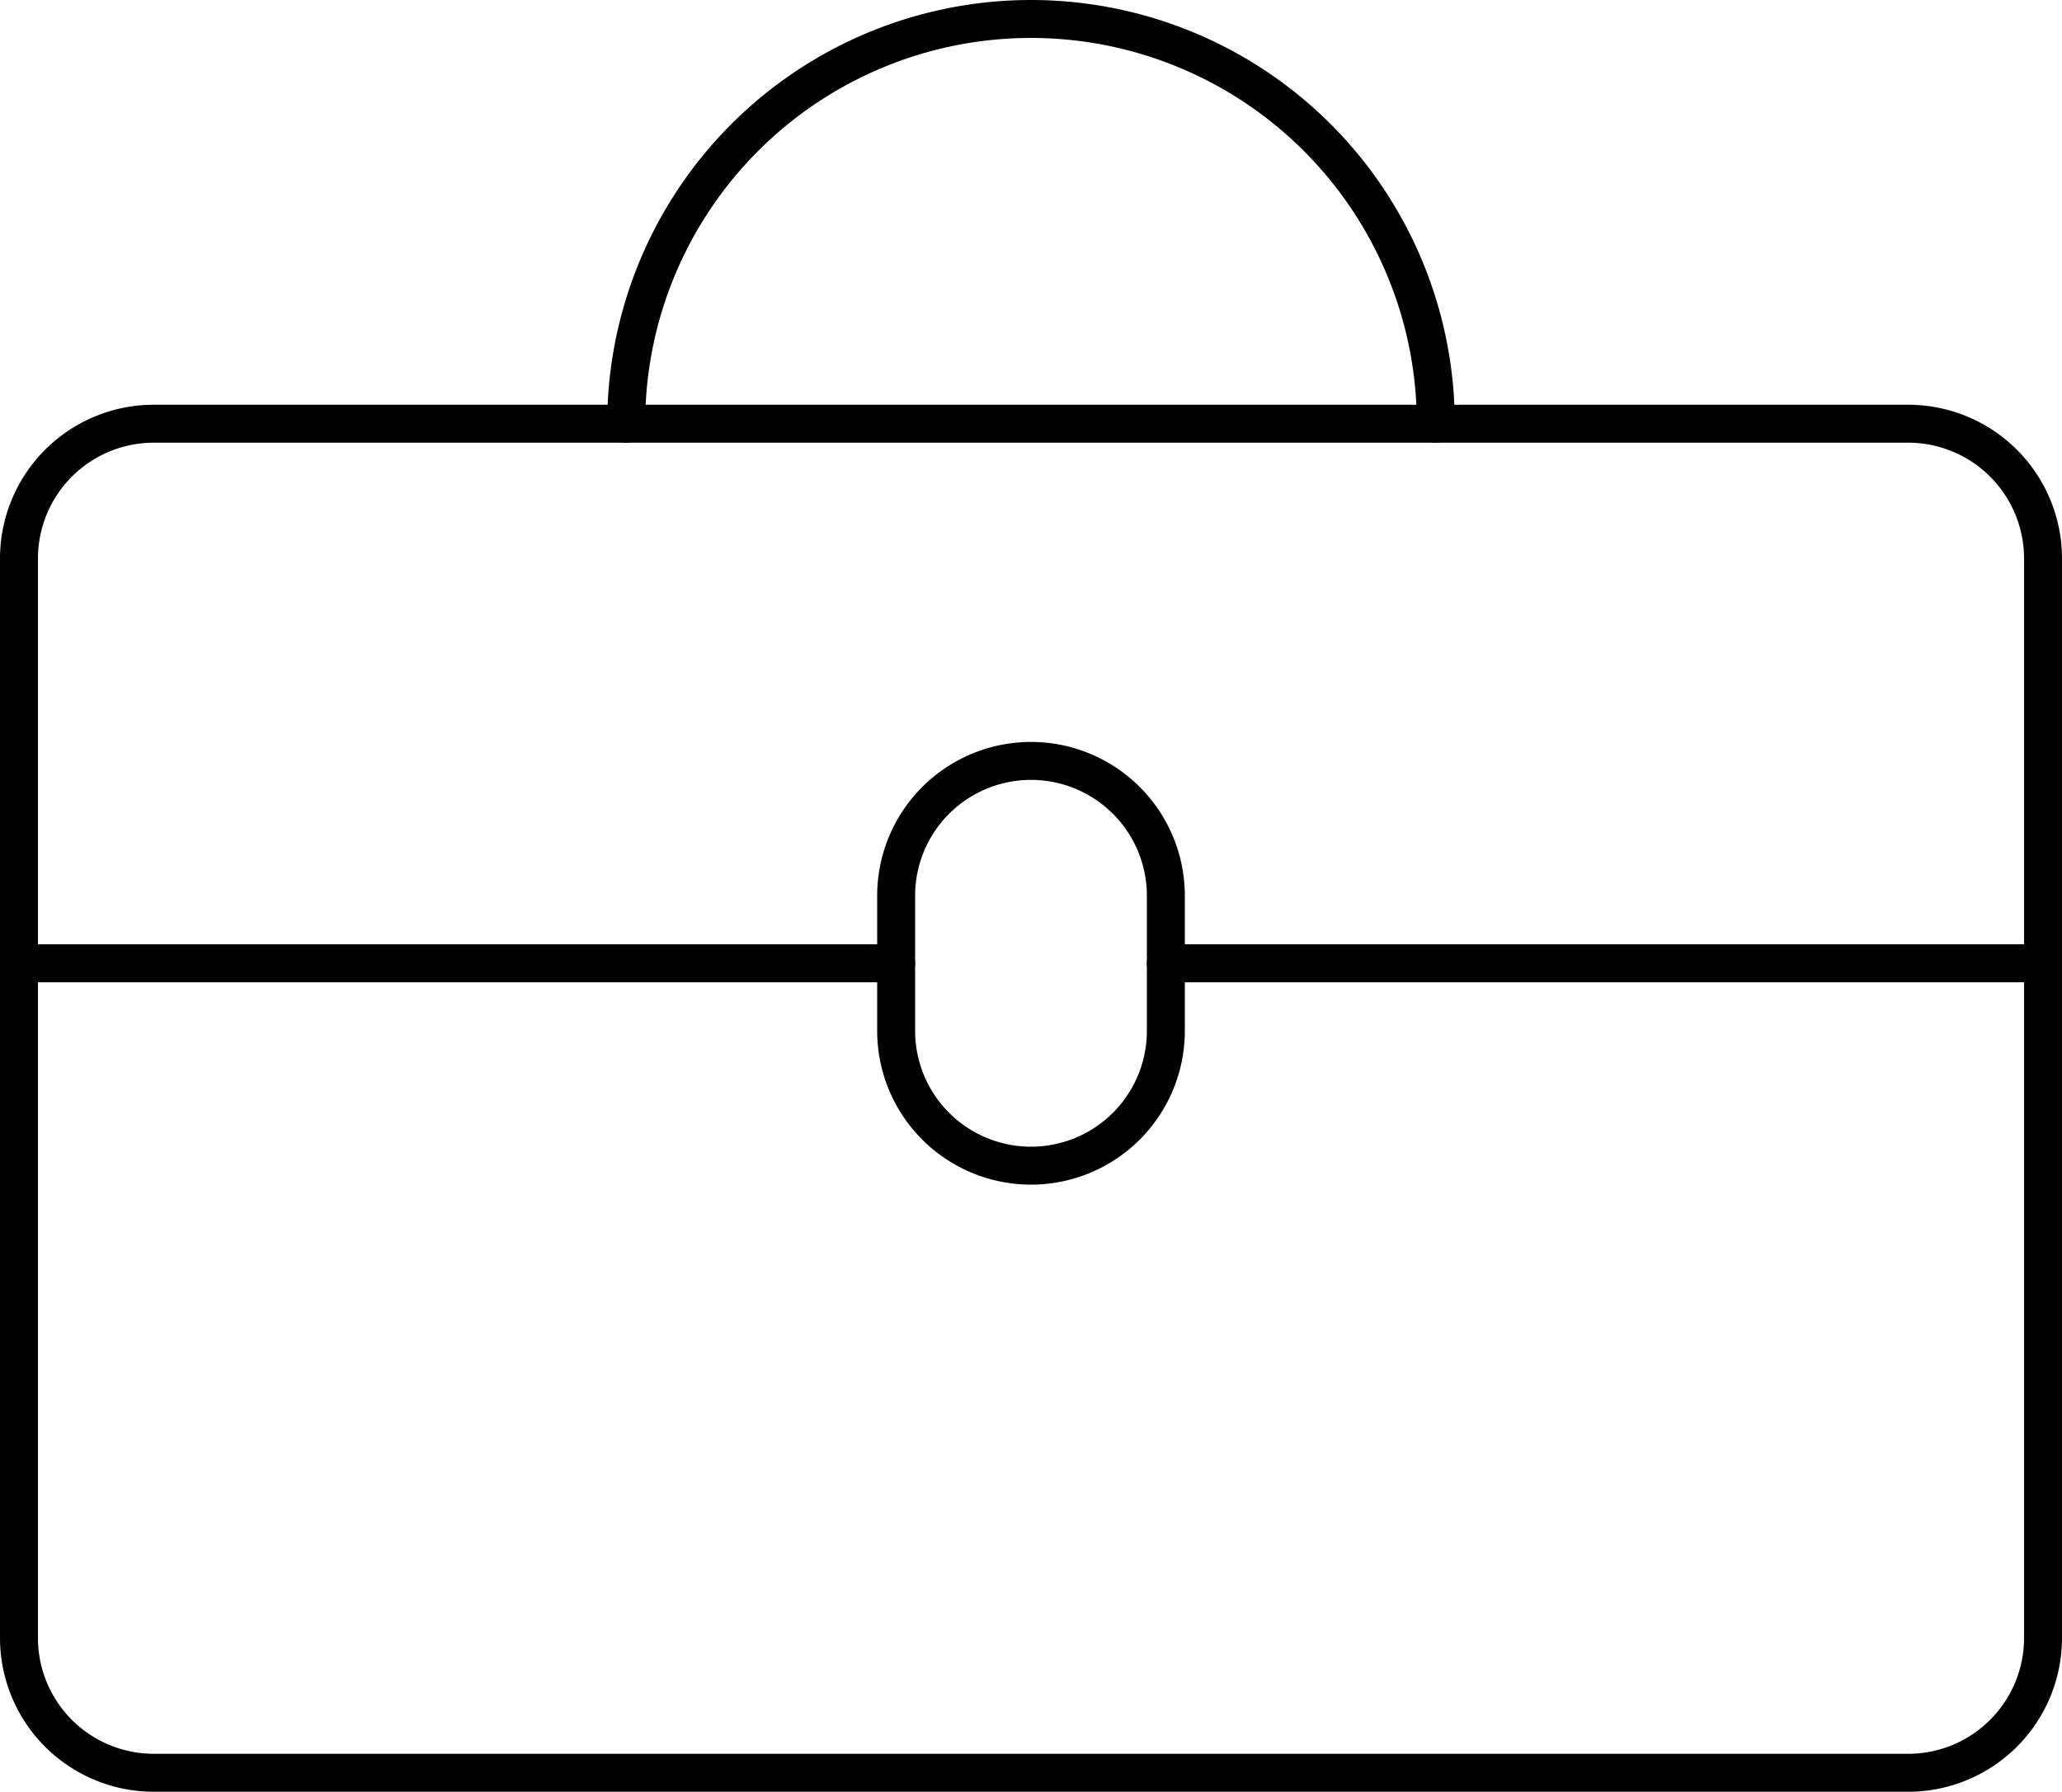
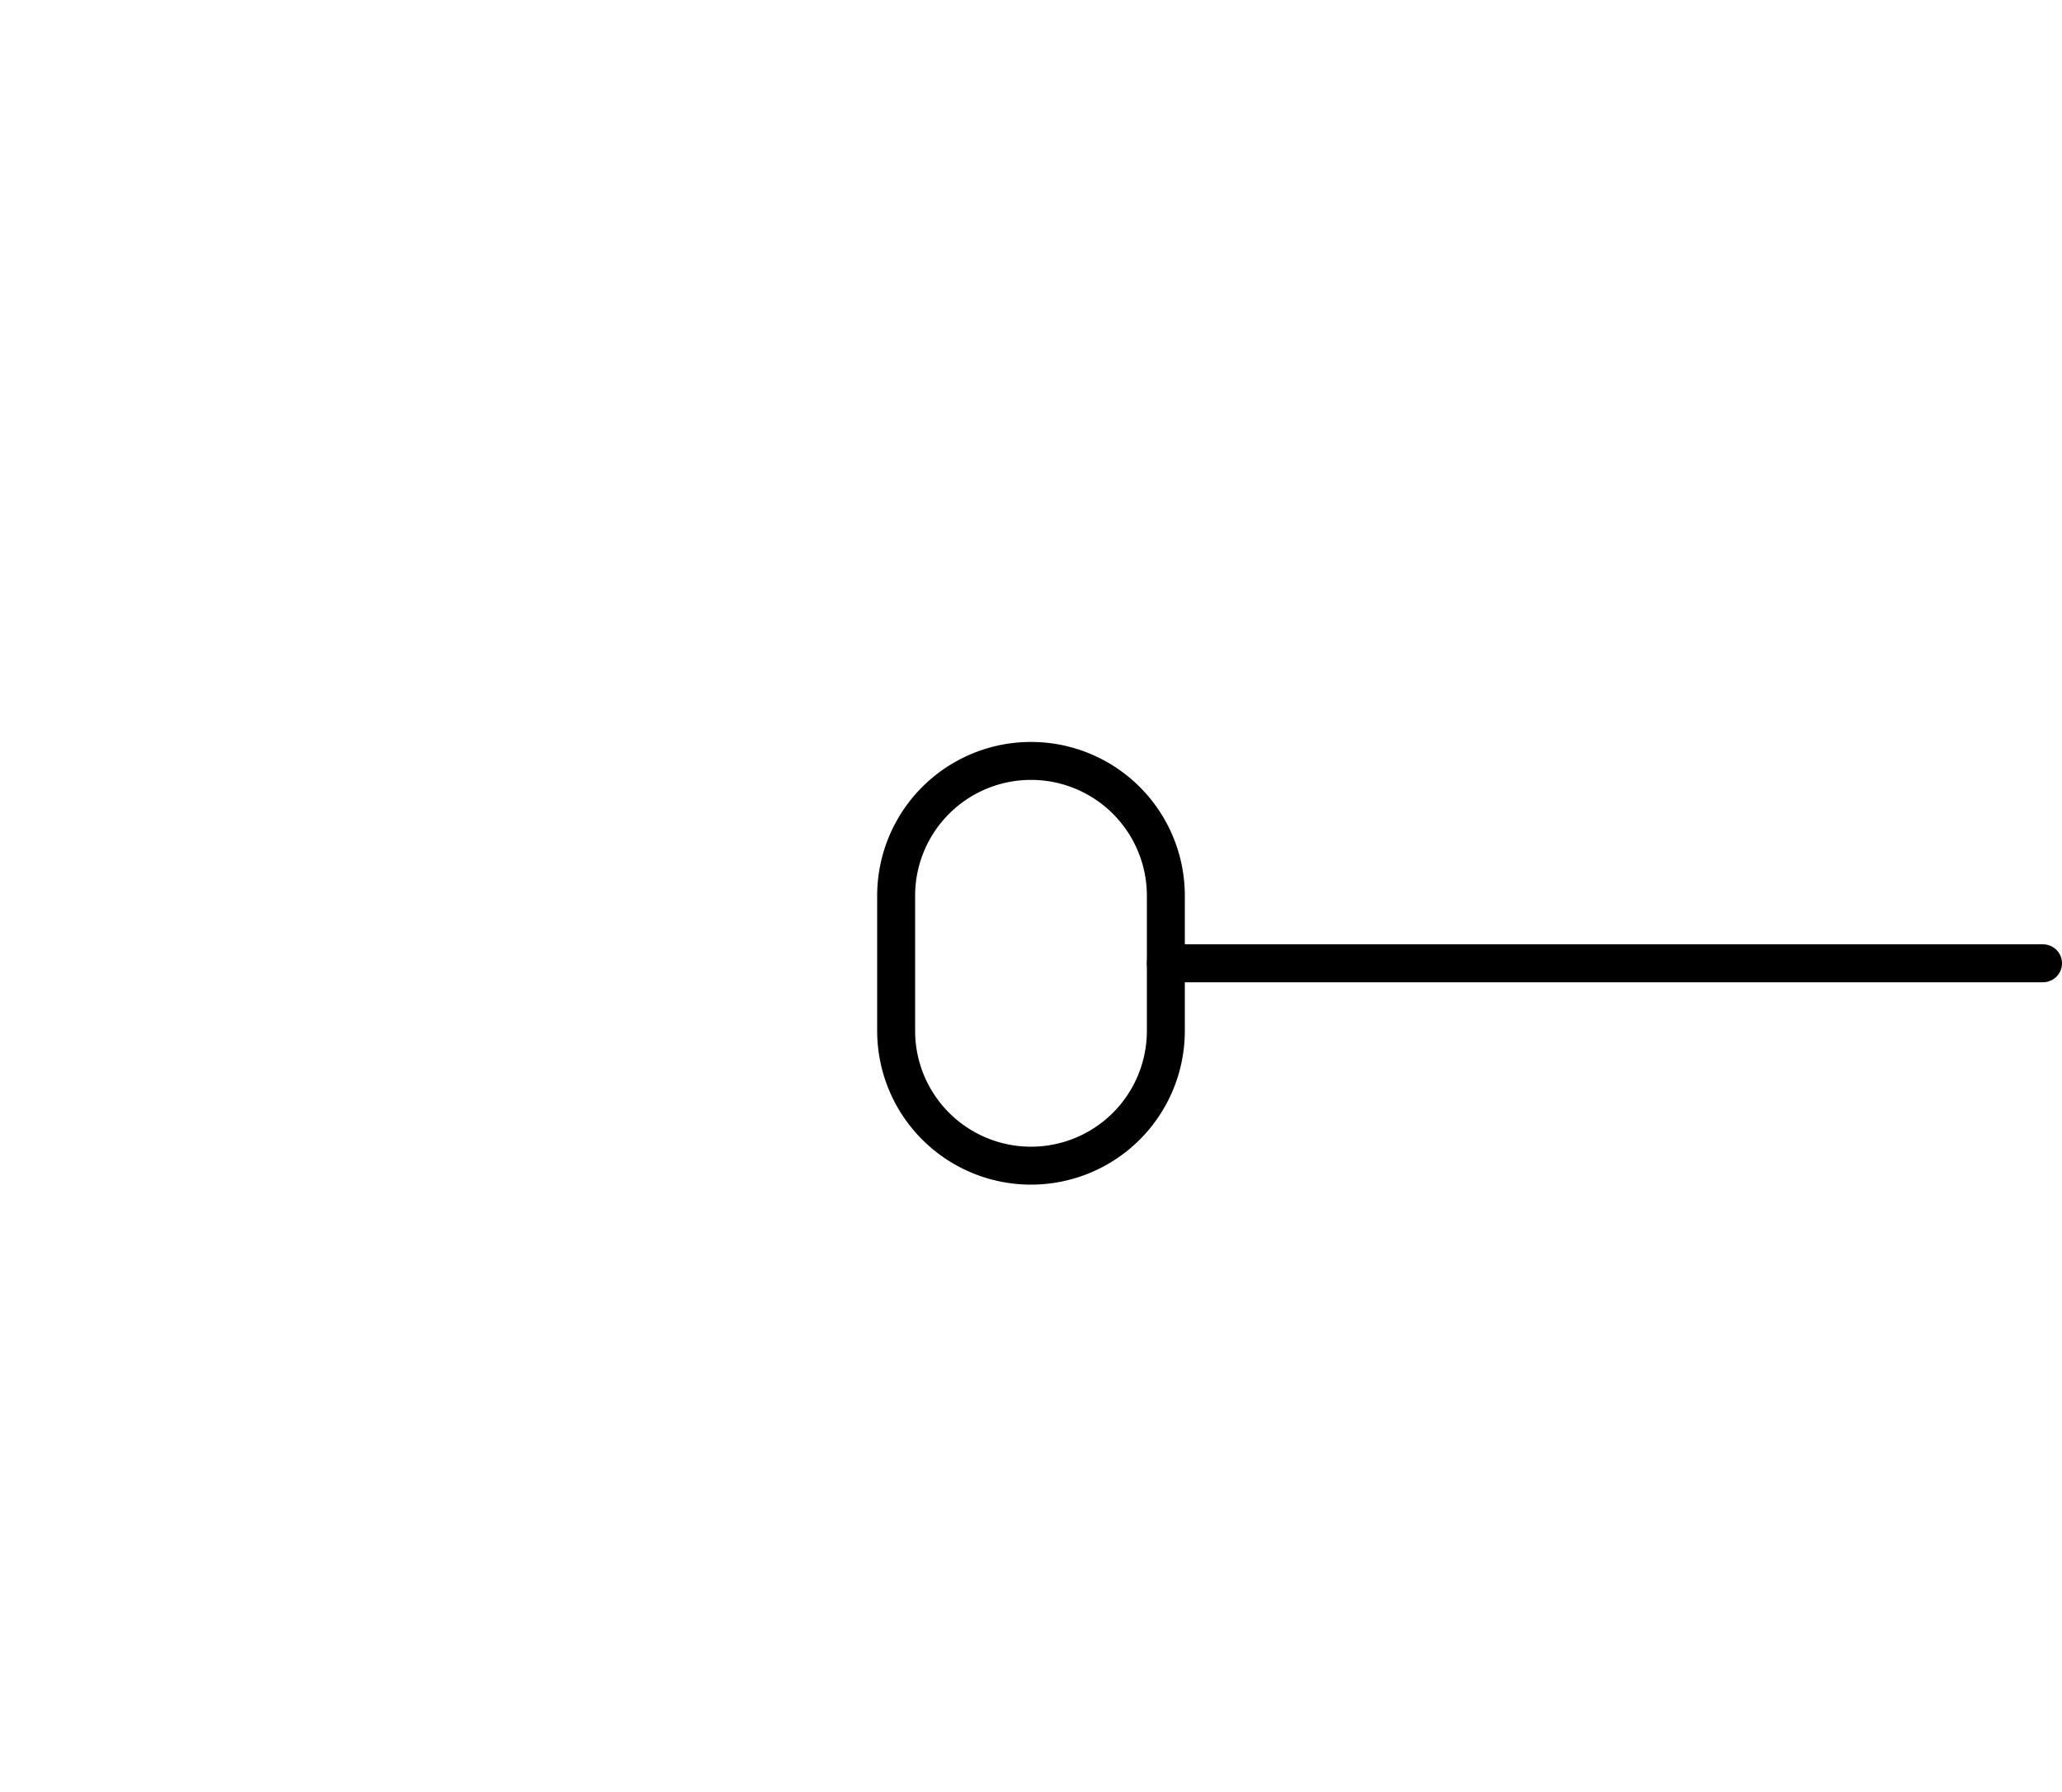
<svg xmlns="http://www.w3.org/2000/svg" viewBox="0 0 81.5 70.83">
  <defs>
    <style>.cls-1{fill:none;stroke:#000;stroke-linecap:round;stroke-linejoin:round;stroke-width:1.5px;}</style>
  </defs>
  <title>Banque dépositaire</title>
  <g id="Calque_2" data-name="Calque 2">
    <g id="Banque_dépositaire" data-name="Banque dépositaire">
-       <path class="cls-1" d="M6.08,16.75H75.42a5.33,5.33,0,0,1,5.33,5.33V64.75a5.33,5.33,0,0,1-5.33,5.33H6.08A5.33,5.33,0,0,1,.75,64.75V22.08A5.33,5.33,0,0,1,6.08,16.75Z" />
-       <path class="cls-1" d="M56.75,16.75a16,16,0,0,0-32,0" />
-       <path class="cls-1" d="M.75,38.08H35.42" />
      <path class="cls-1" d="M46.08,38.08H80.75" />
      <path class="cls-1" d="M40.75,46.08a5.33,5.33,0,0,1-5.33-5.33V35.41a5.33,5.33,0,0,1,10.66,0v5.34A5.33,5.33,0,0,1,40.75,46.08Z" />
    </g>
  </g>
</svg>